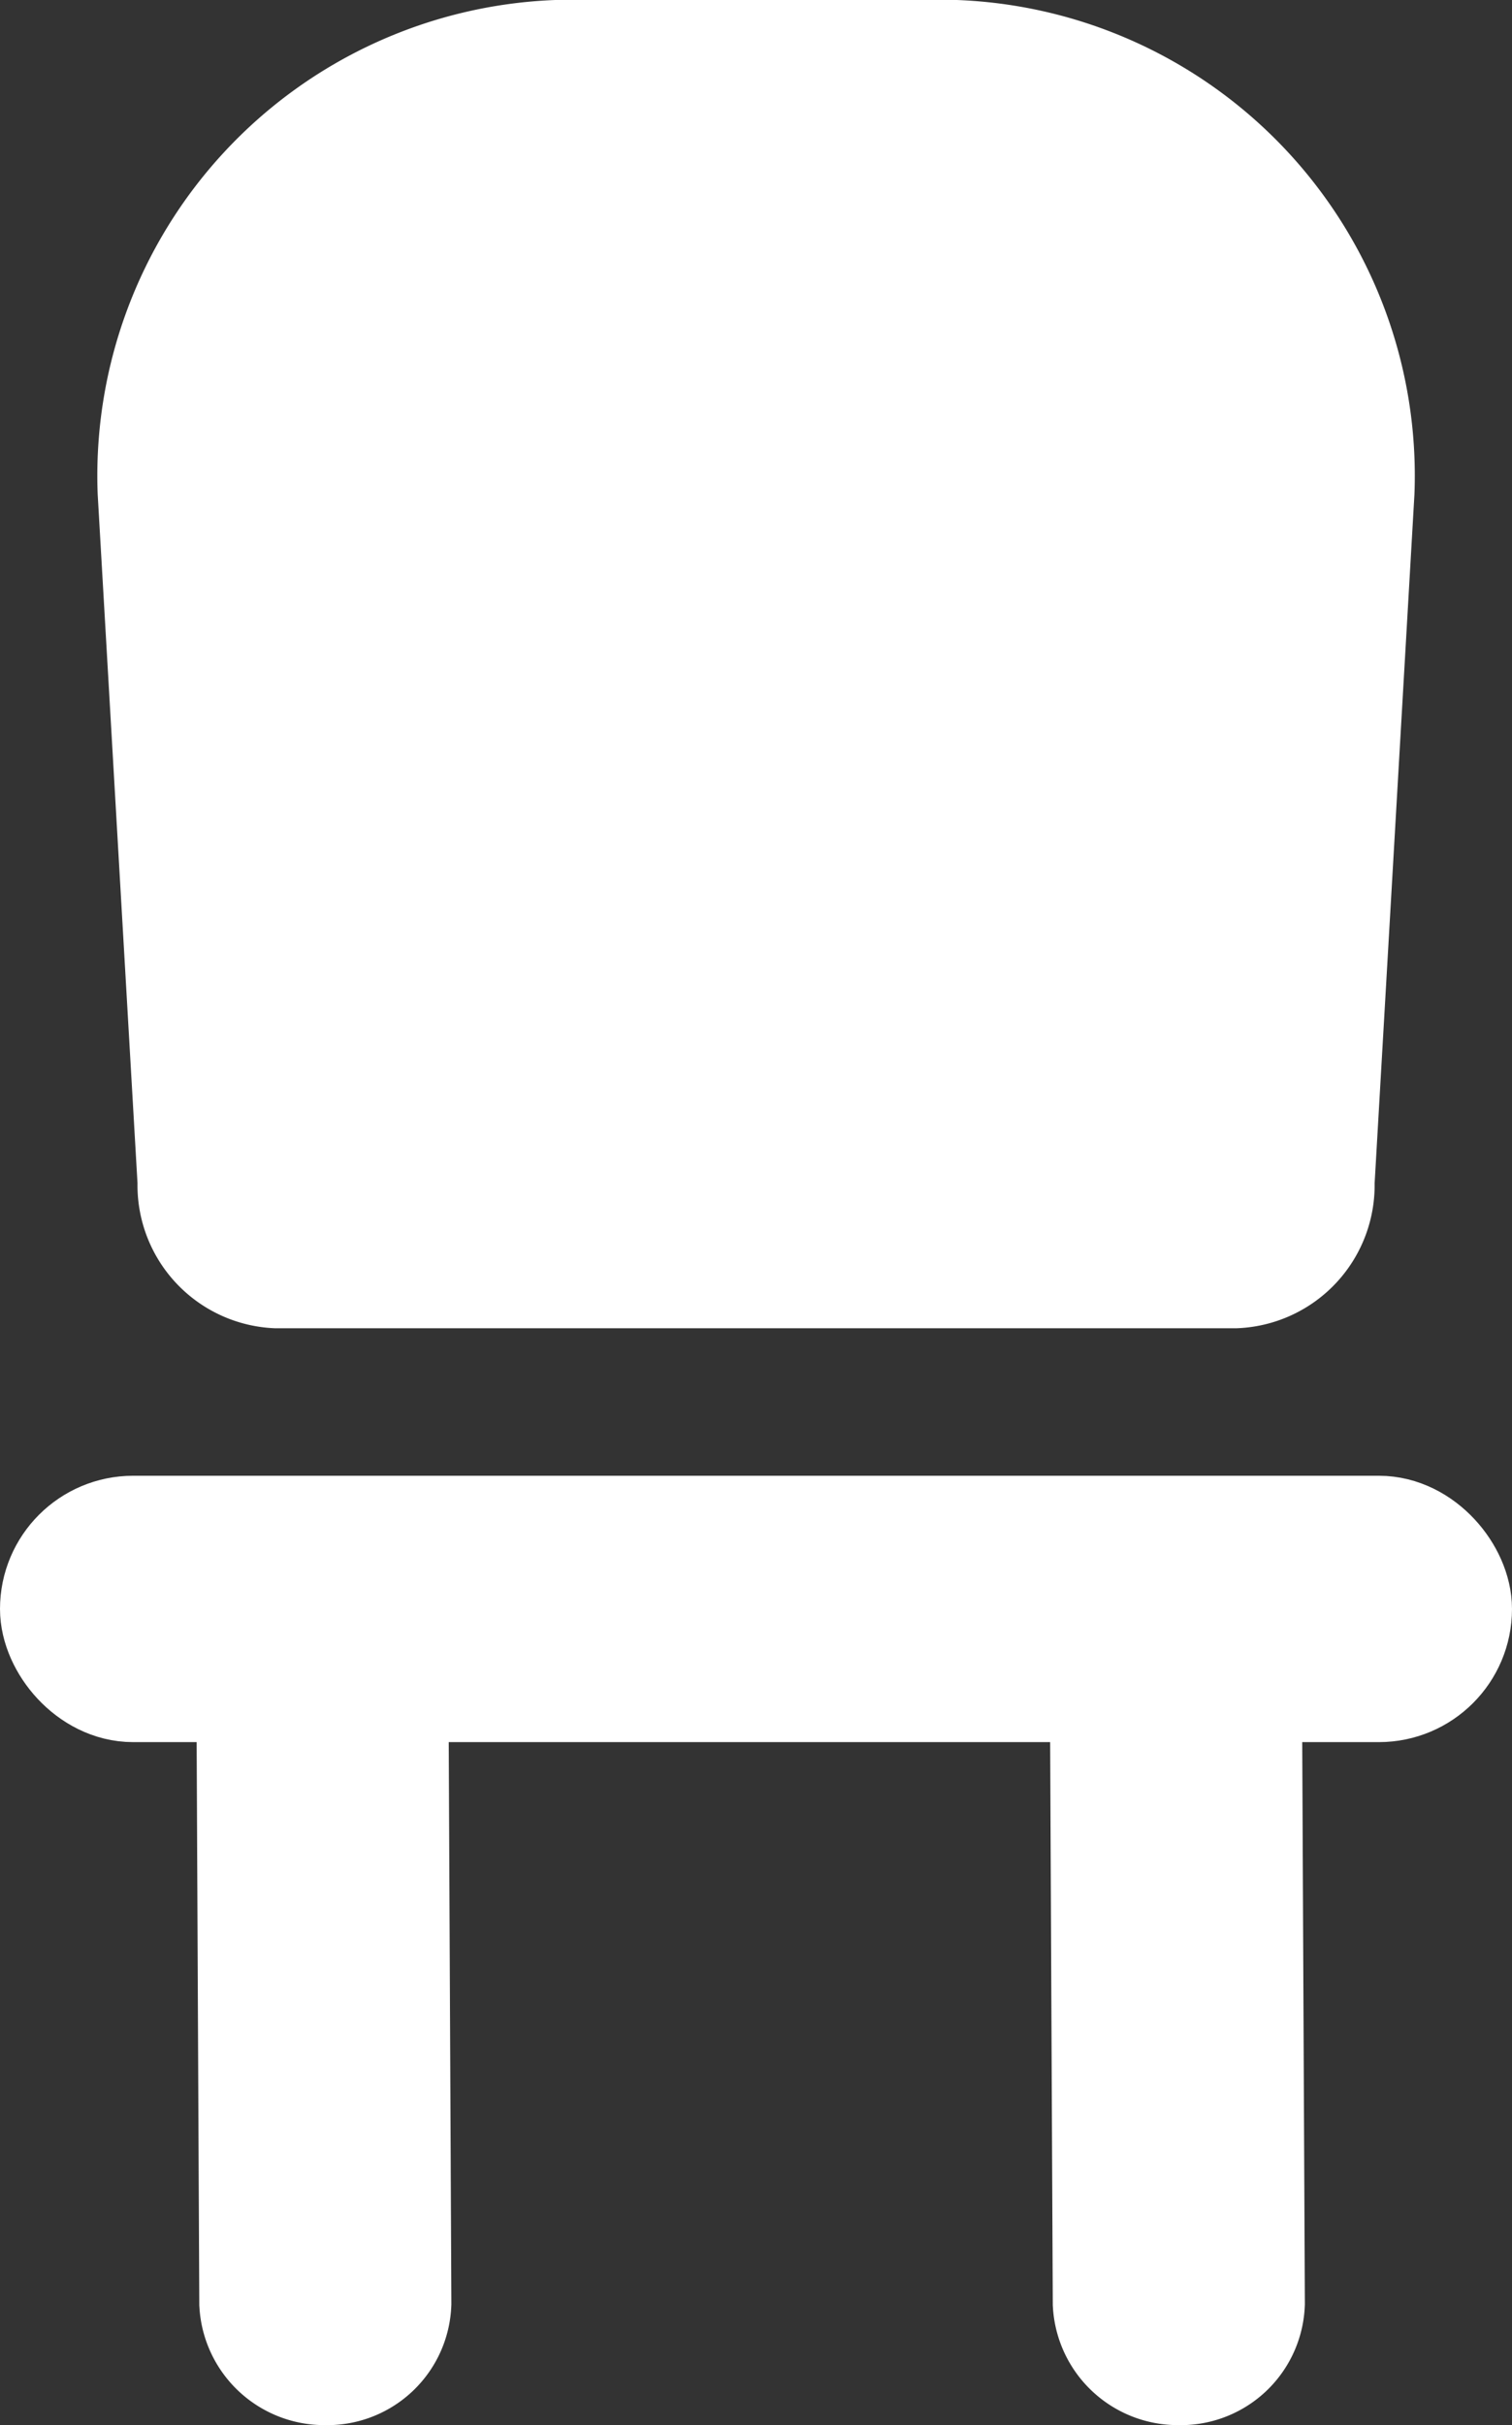
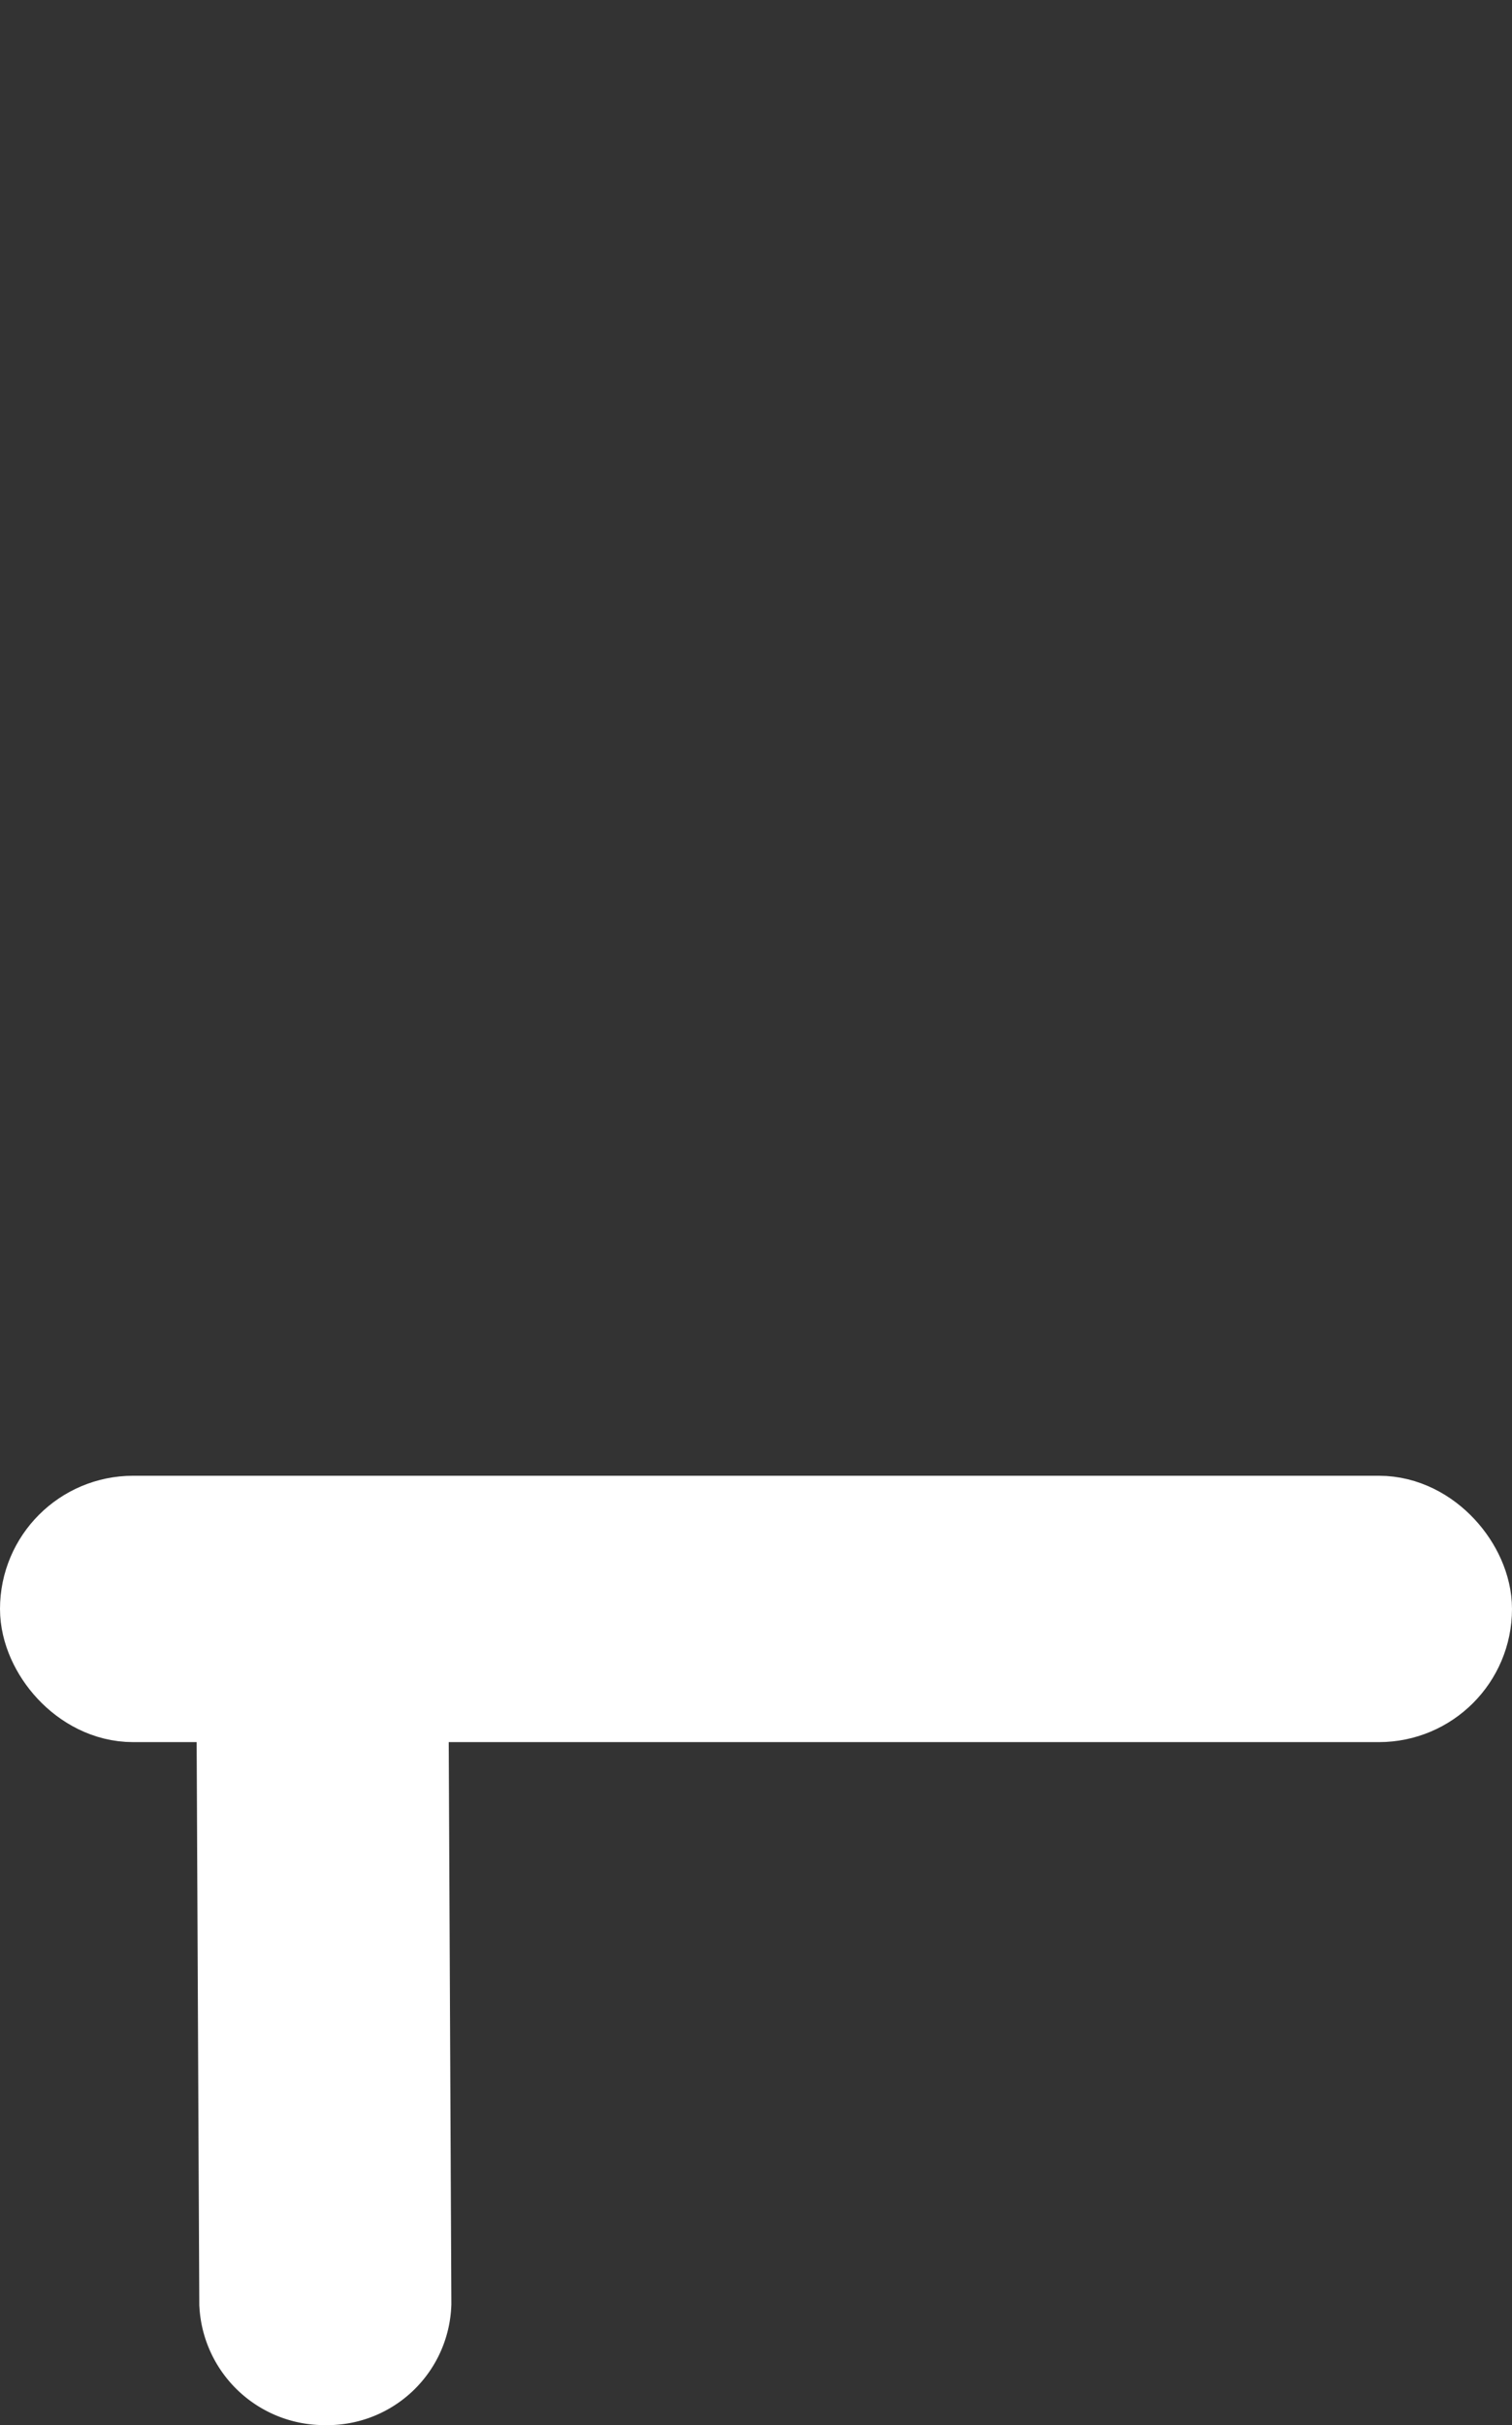
<svg xmlns="http://www.w3.org/2000/svg" width="12.686" height="20.339">
  <rect width="100%" height="100%" fill="#333333" stroke="none" />
  <g data-name="Group 1895" transform="translate(.5 .5)">
-     <path fill="#fff" stroke="#fff" d="M7.519 0H4.168A3.493 3.493 0 0 0 .819 3.621l.335 5.794a.7.7 0 0 0 .665.725h8.044a.7.7 0 0 0 .67-.724l.335-5.794A3.493 3.493 0 0 0 7.519 0Z" data-name="Path 13566" />
    <g data-name="Group 1859">
      <g fill="none" stroke="#fff" stroke-width="1.5" data-name="Group 1896">
-         <path d="M9.367 13.842a.291.291 0 0 0-.306.277l.022 4.69a.3.3 0 0 0 .309.28.291.291 0 0 0 .306-.277l-.022-4.69a.3.3 0 0 0-.309-.28Z" data-name="Path 13567" />
        <path d="M2.206 13.842a.291.291 0 0 0-.306.277l.022 4.69a.3.3 0 0 0 .309.28.291.291 0 0 0 .306-.277l-.022-4.69a.3.3 0 0 0-.309-.28Z" data-name="Path 13587" />
      </g>
    </g>
    <rect width="11.686" height="1.234" fill="#fff" stroke="#fff" data-name="Rectangle 1234" rx=".617" transform="translate(0 12.377)" />
  </g>
</svg>